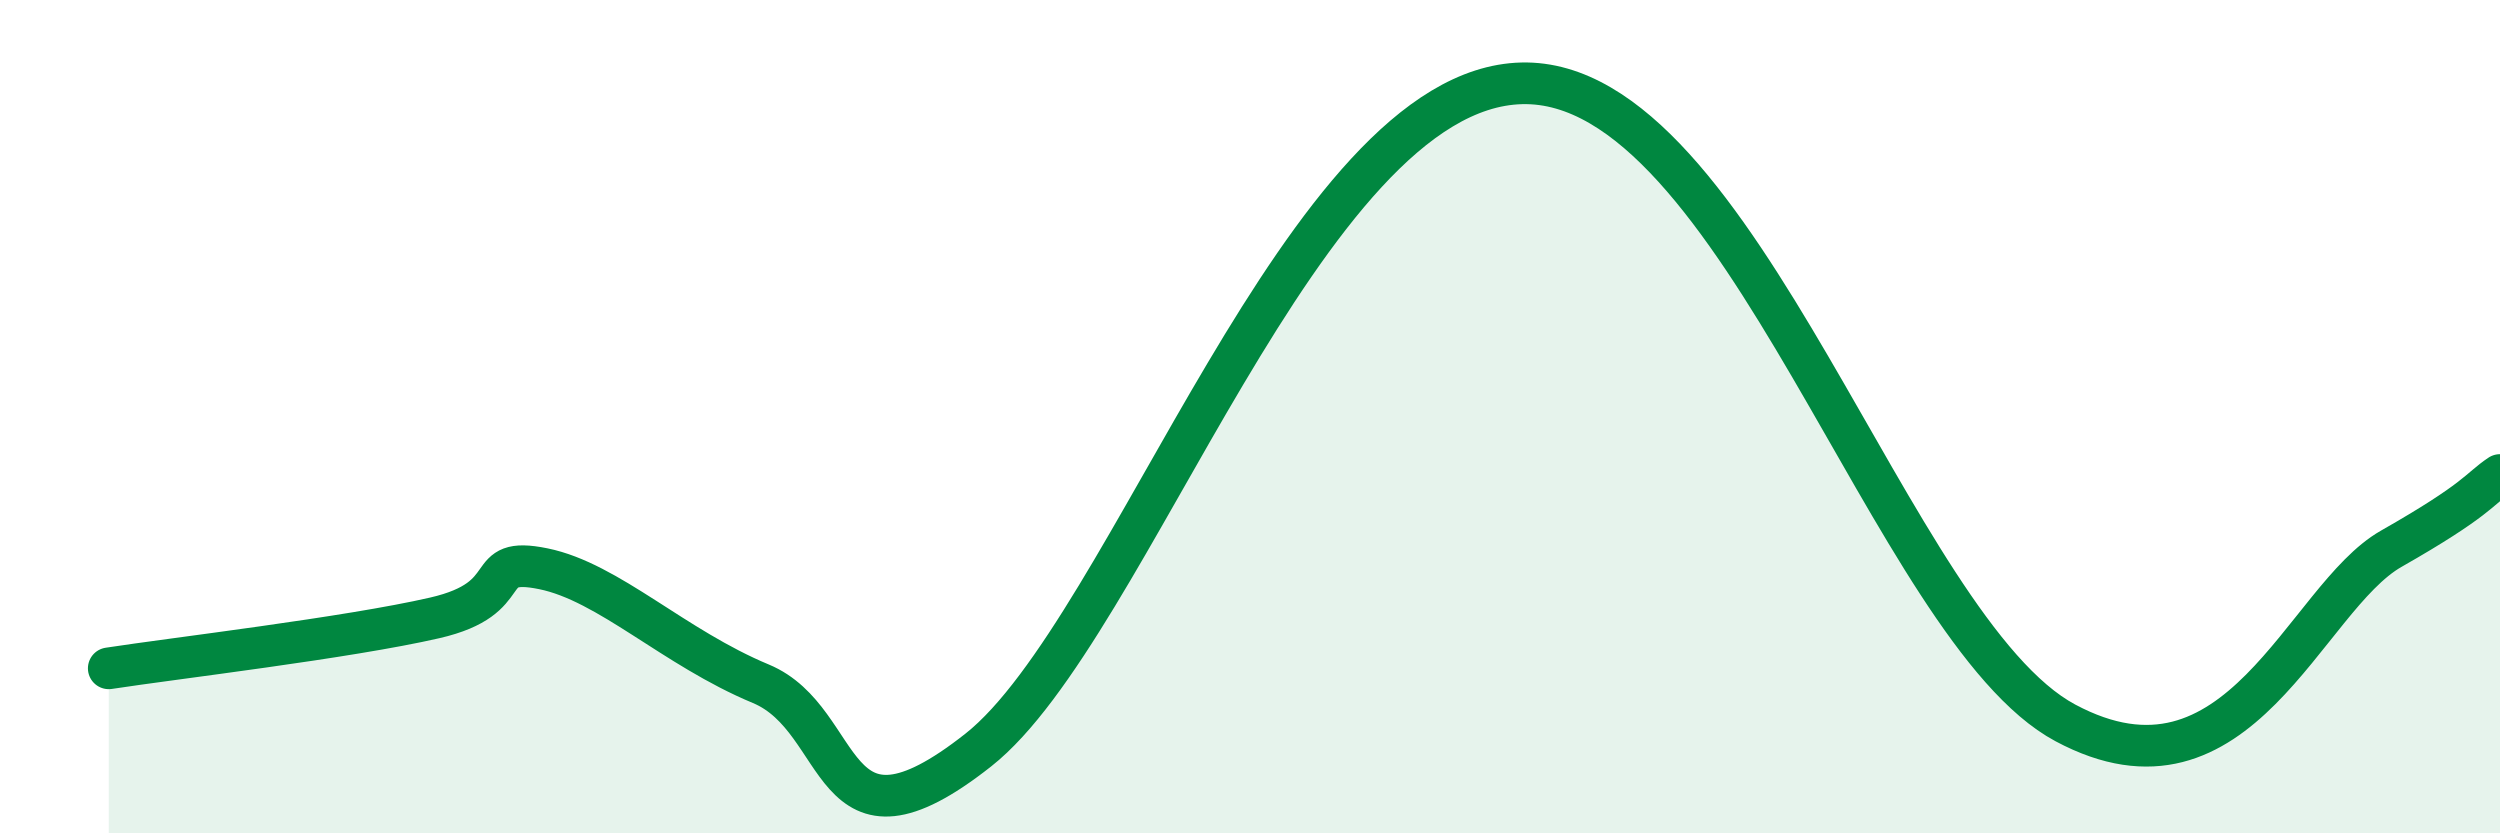
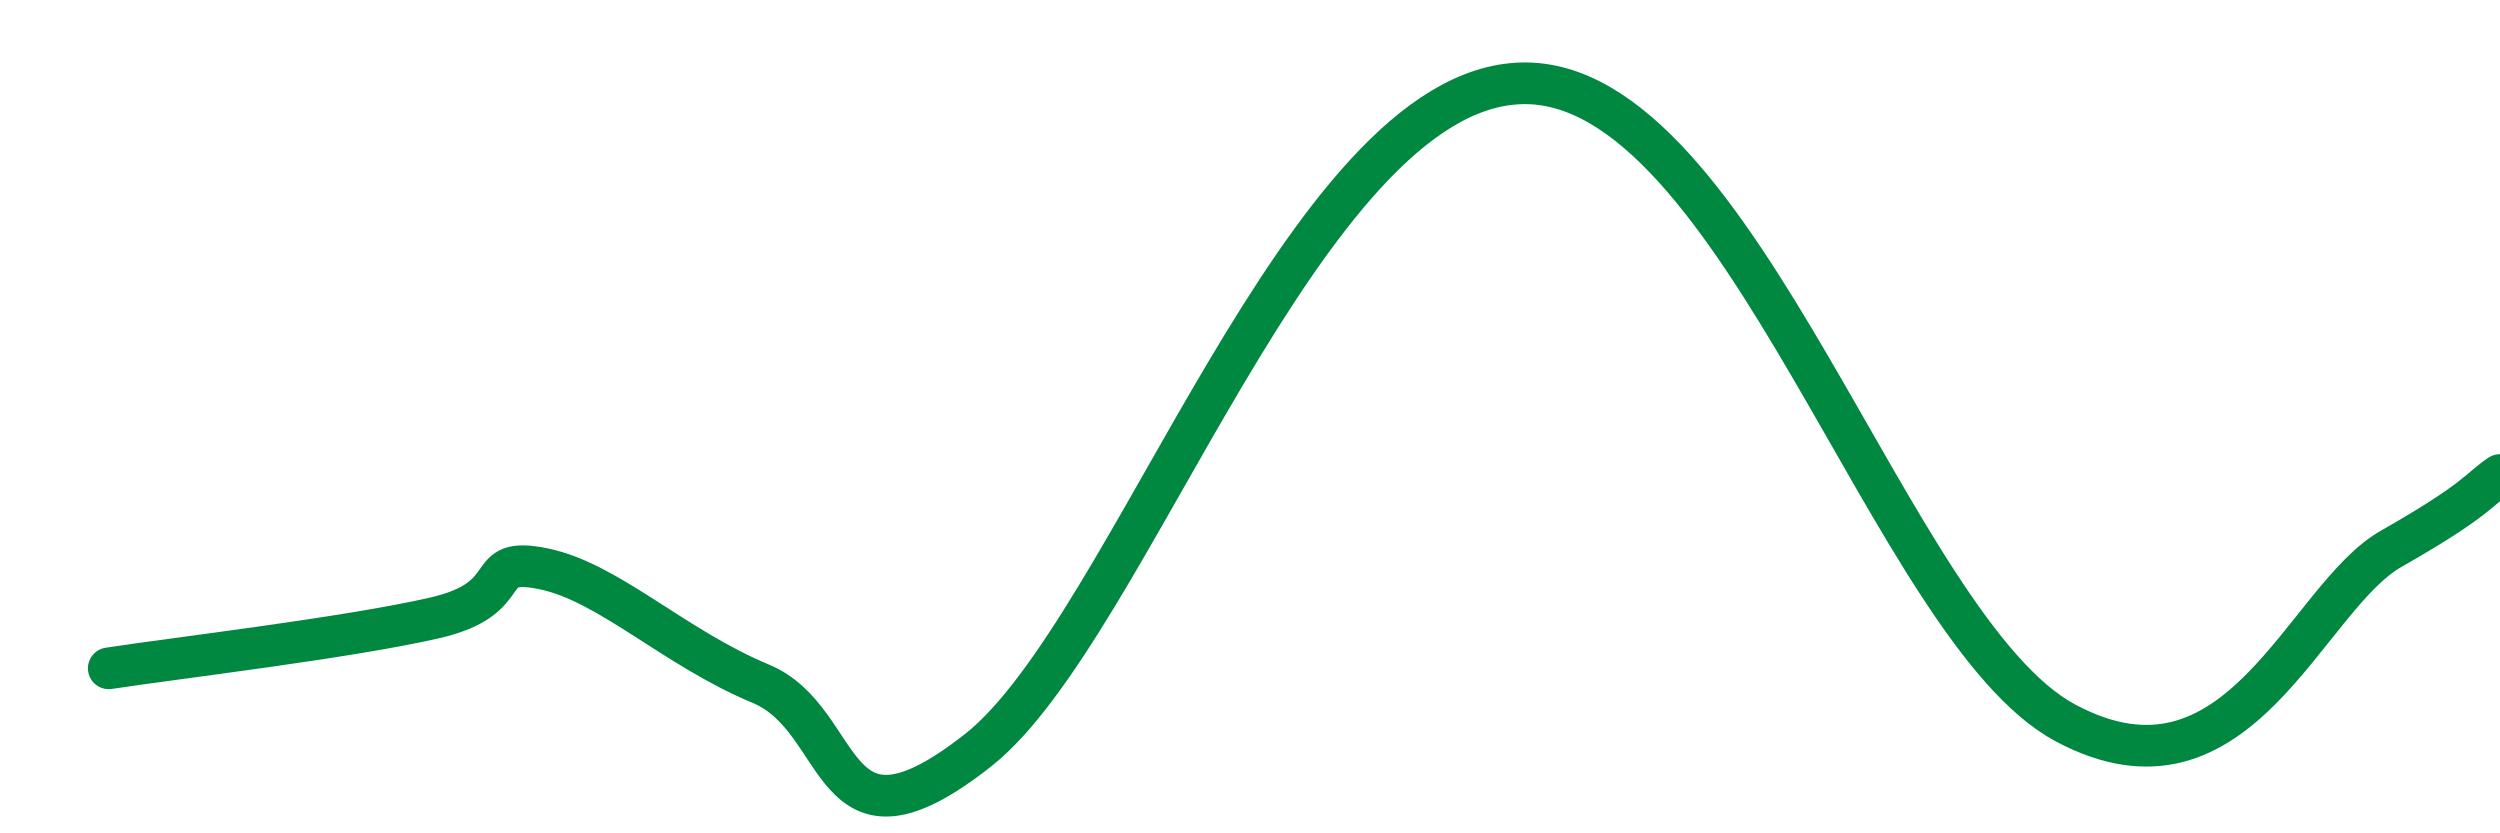
<svg xmlns="http://www.w3.org/2000/svg" width="60" height="20" viewBox="0 0 60 20">
-   <path d="M 2.61,16.04 C 4.17,15.8 8.34,15.31 10.43,14.83 C 12.52,14.35 11.47,13.33 13.04,13.65 C 14.61,13.97 16.17,15.54 18.26,16.41 C 20.35,17.28 19.83,20.88 23.48,18 C 27.13,15.12 31.3,2.13 36.52,2 C 41.74,1.87 45.4,15.12 49.57,17.35 C 53.74,19.58 55.3,14.36 57.39,13.17 C 59.48,11.98 59.48,11.75 60,11.4L60 20L2.61 20Z" fill="#008740" opacity="0.1" stroke-linecap="round" stroke-linejoin="round" />
  <path d="M 2.61,16.04 C 4.17,15.8 8.34,15.31 10.43,14.83 C 12.52,14.35 11.47,13.33 13.04,13.65 C 14.61,13.97 16.17,15.54 18.26,16.41 C 20.35,17.28 19.83,20.88 23.48,18 C 27.13,15.12 31.3,2.13 36.52,2 C 41.74,1.87 45.4,15.12 49.57,17.35 C 53.74,19.58 55.3,14.36 57.39,13.17 C 59.48,11.98 59.48,11.75 60,11.4" stroke="#008740" stroke-width="1" fill="none" stroke-linecap="round" stroke-linejoin="round" />
</svg>